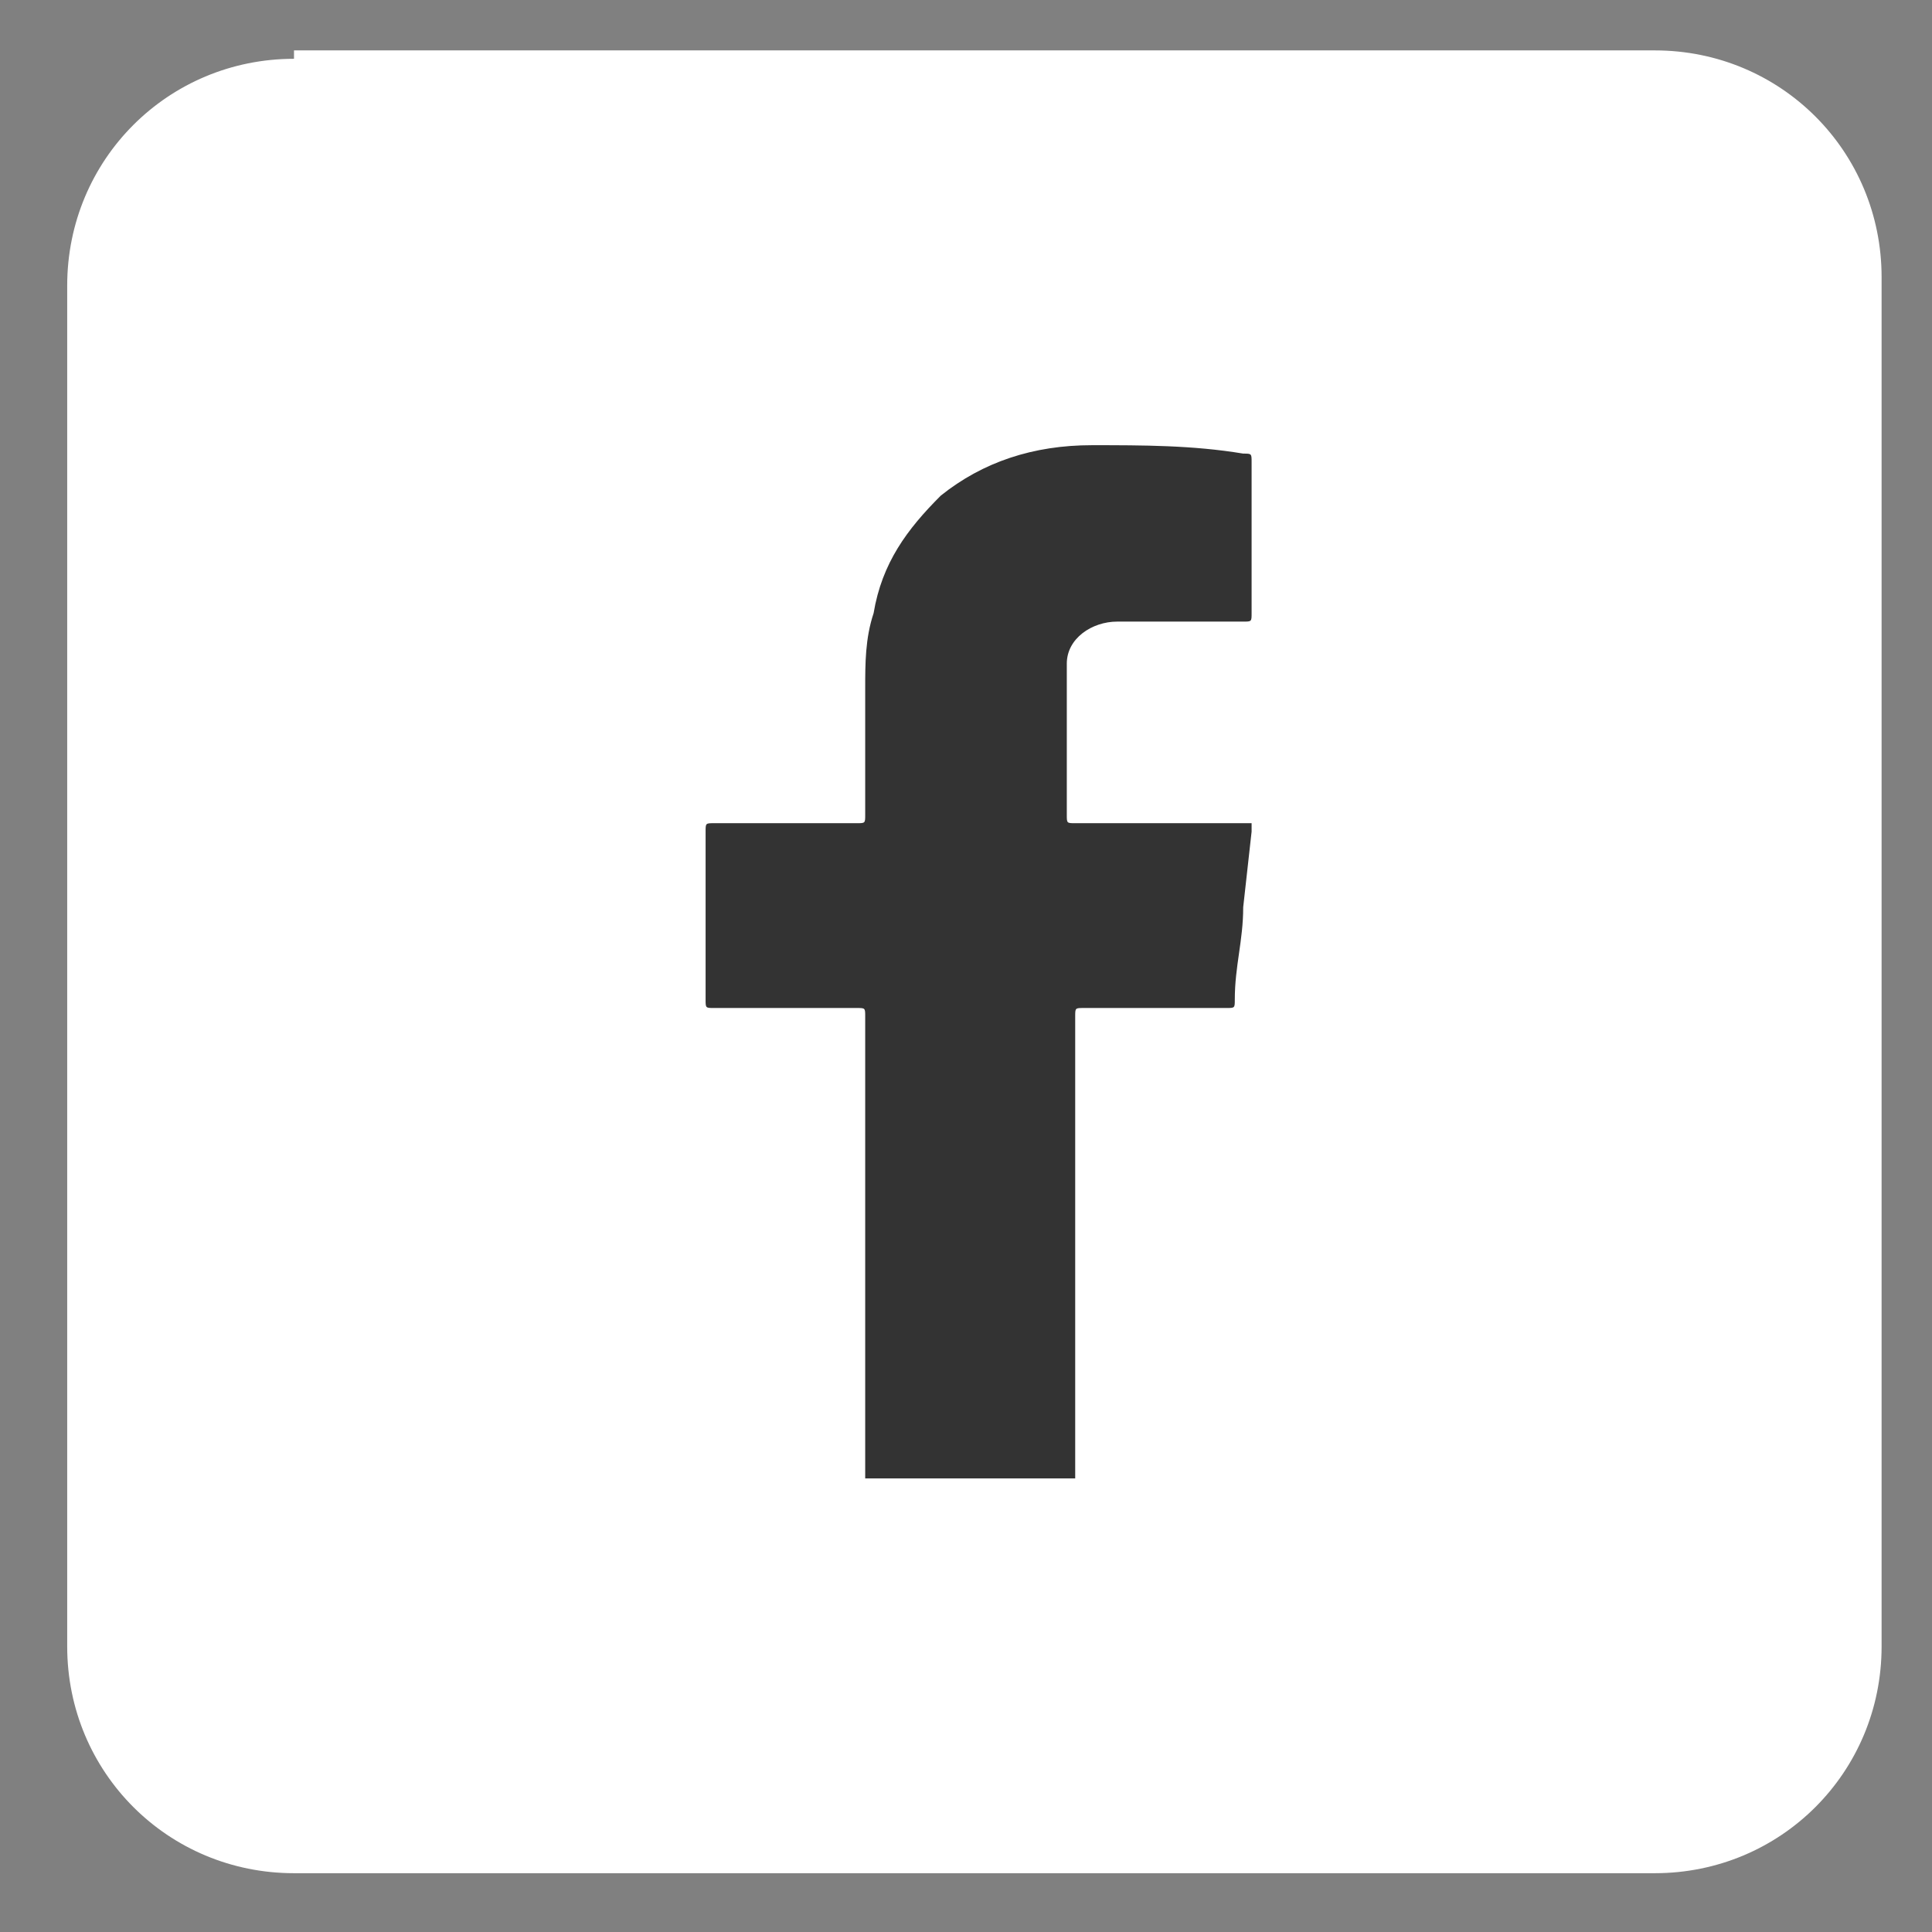
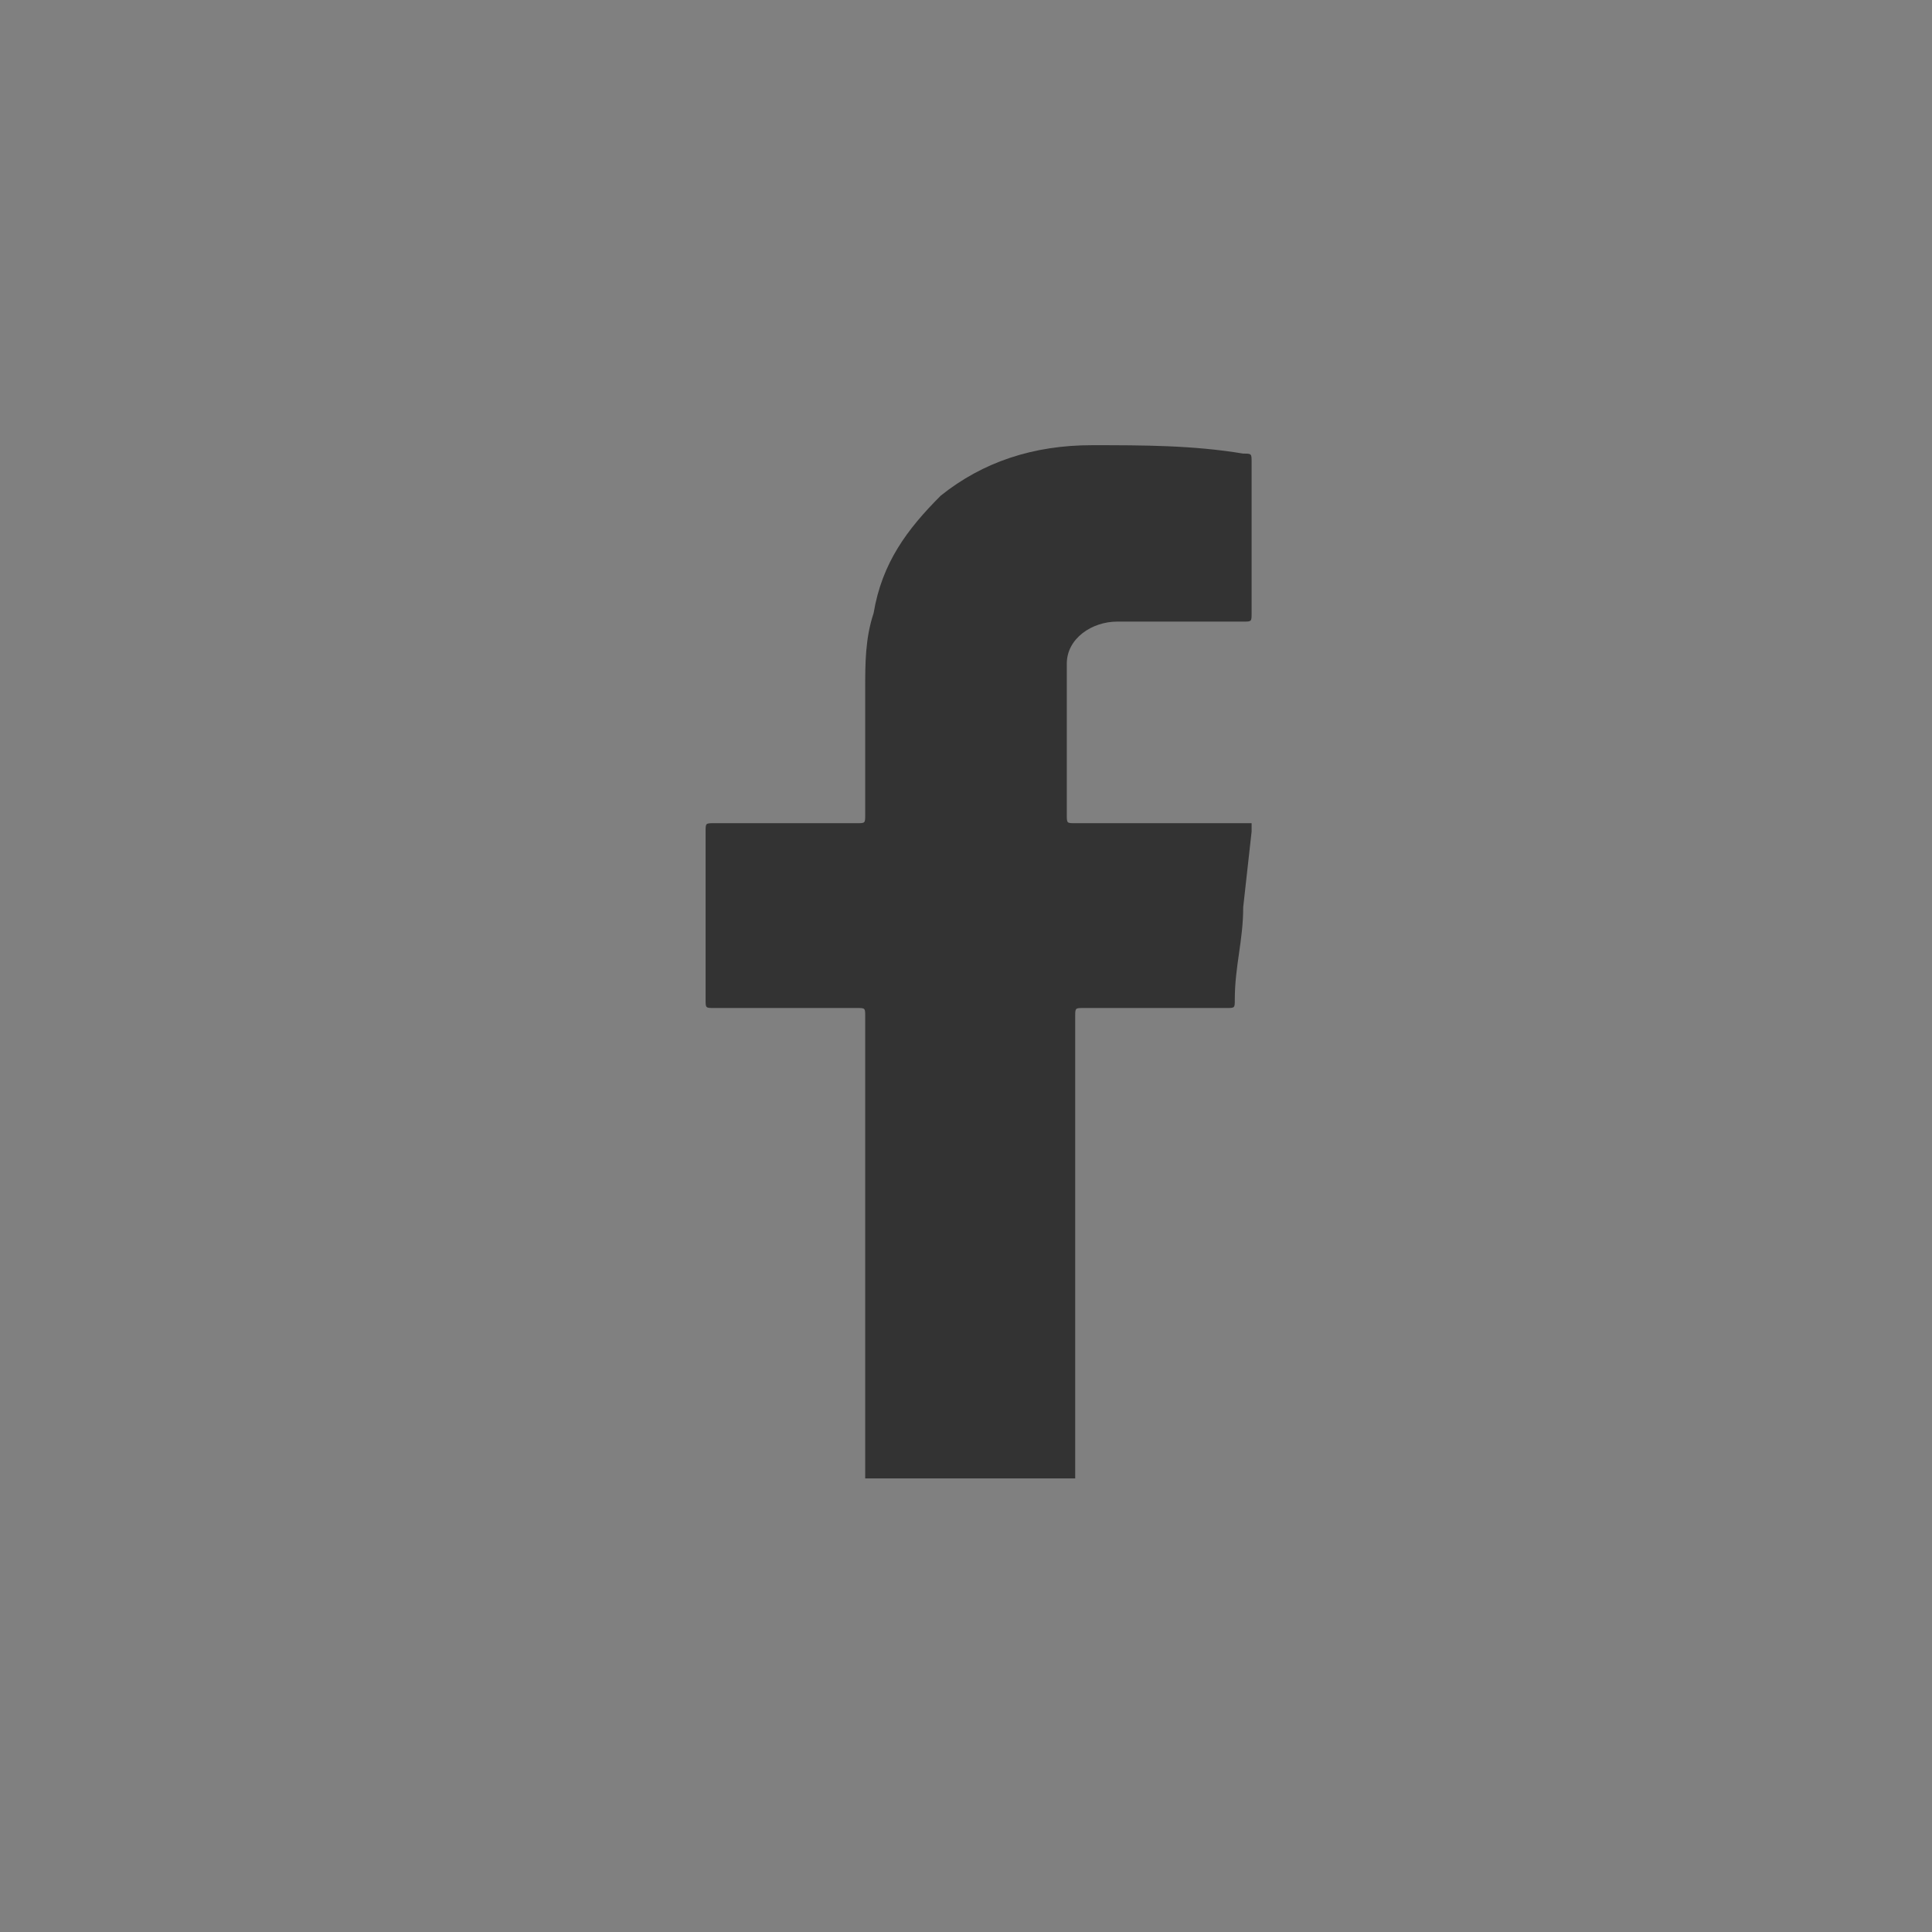
<svg xmlns="http://www.w3.org/2000/svg" version="1.1" id="Calque_1" x="0px" y="0px" viewBox="0 0 23 23" style="enable-background:new 0 0 23 23;" xml:space="preserve">
  <rect x="0" y="0" width="23" height="23" fill="#808080" stroke="none" />
  <style type="text/css">
	.st0{fill:#FFFFFF;}
	.st1{fill:#333333;}
</style>
  <g>
-     <path id="Tracé_6_1_" class="st0" d="M3.5,0.7C2,0.7,0.8,1.9,0.8,3.4v16.2c0,1.5,1.2,2.7,2.7,2.7h16.2c1.5,0,2.7-1.2,2.7-2.7V3.3   c0-1.5-1.2-2.7-2.7-2.7H3.5V0.7z" />
    <path id="Tracé_78_1_" class="st1" d="M10.3,17.6c0-1.8,0-3.7,0-5.5c0-0.1,0-0.1-0.1-0.1c-0.6,0-1.2,0-1.7,0c-0.1,0-0.1,0-0.1-0.1   c0-0.7,0-1.4,0-2c0-0.1,0-0.1,0.1-0.1c0.6,0,1.2,0,1.7,0c0.1,0,0.1,0,0.1-0.1c0-0.5,0-1,0-1.5c0-0.3,0-0.6,0.1-0.9   c0.1-0.6,0.4-1,0.8-1.4c0.5-0.4,1.1-0.6,1.8-0.6c0.6,0,1.2,0,1.8,0.1c0.1,0,0.1,0,0.1,0.1c0,0.6,0,1.2,0,1.8c0,0.1,0,0.1-0.1,0.1   c-0.3,0-0.7,0-1,0c-0.2,0-0.3,0-0.5,0c-0.3,0-0.6,0.2-0.6,0.5c0,0.1,0,0.2,0,0.3c0,0.5,0,1,0,1.5c0,0.1,0,0.1,0.1,0.1   c0.7,0,1.3,0,2,0h0.1v0.1l-0.1,0.9c0,0.4-0.1,0.7-0.1,1.1c0,0.1,0,0.1-0.1,0.1c-0.6,0-1.2,0-1.7,0c-0.1,0-0.1,0-0.1,0.1   c0,1.8,0,3.7,0,5.5H10.3z" />
  </g>
</svg>